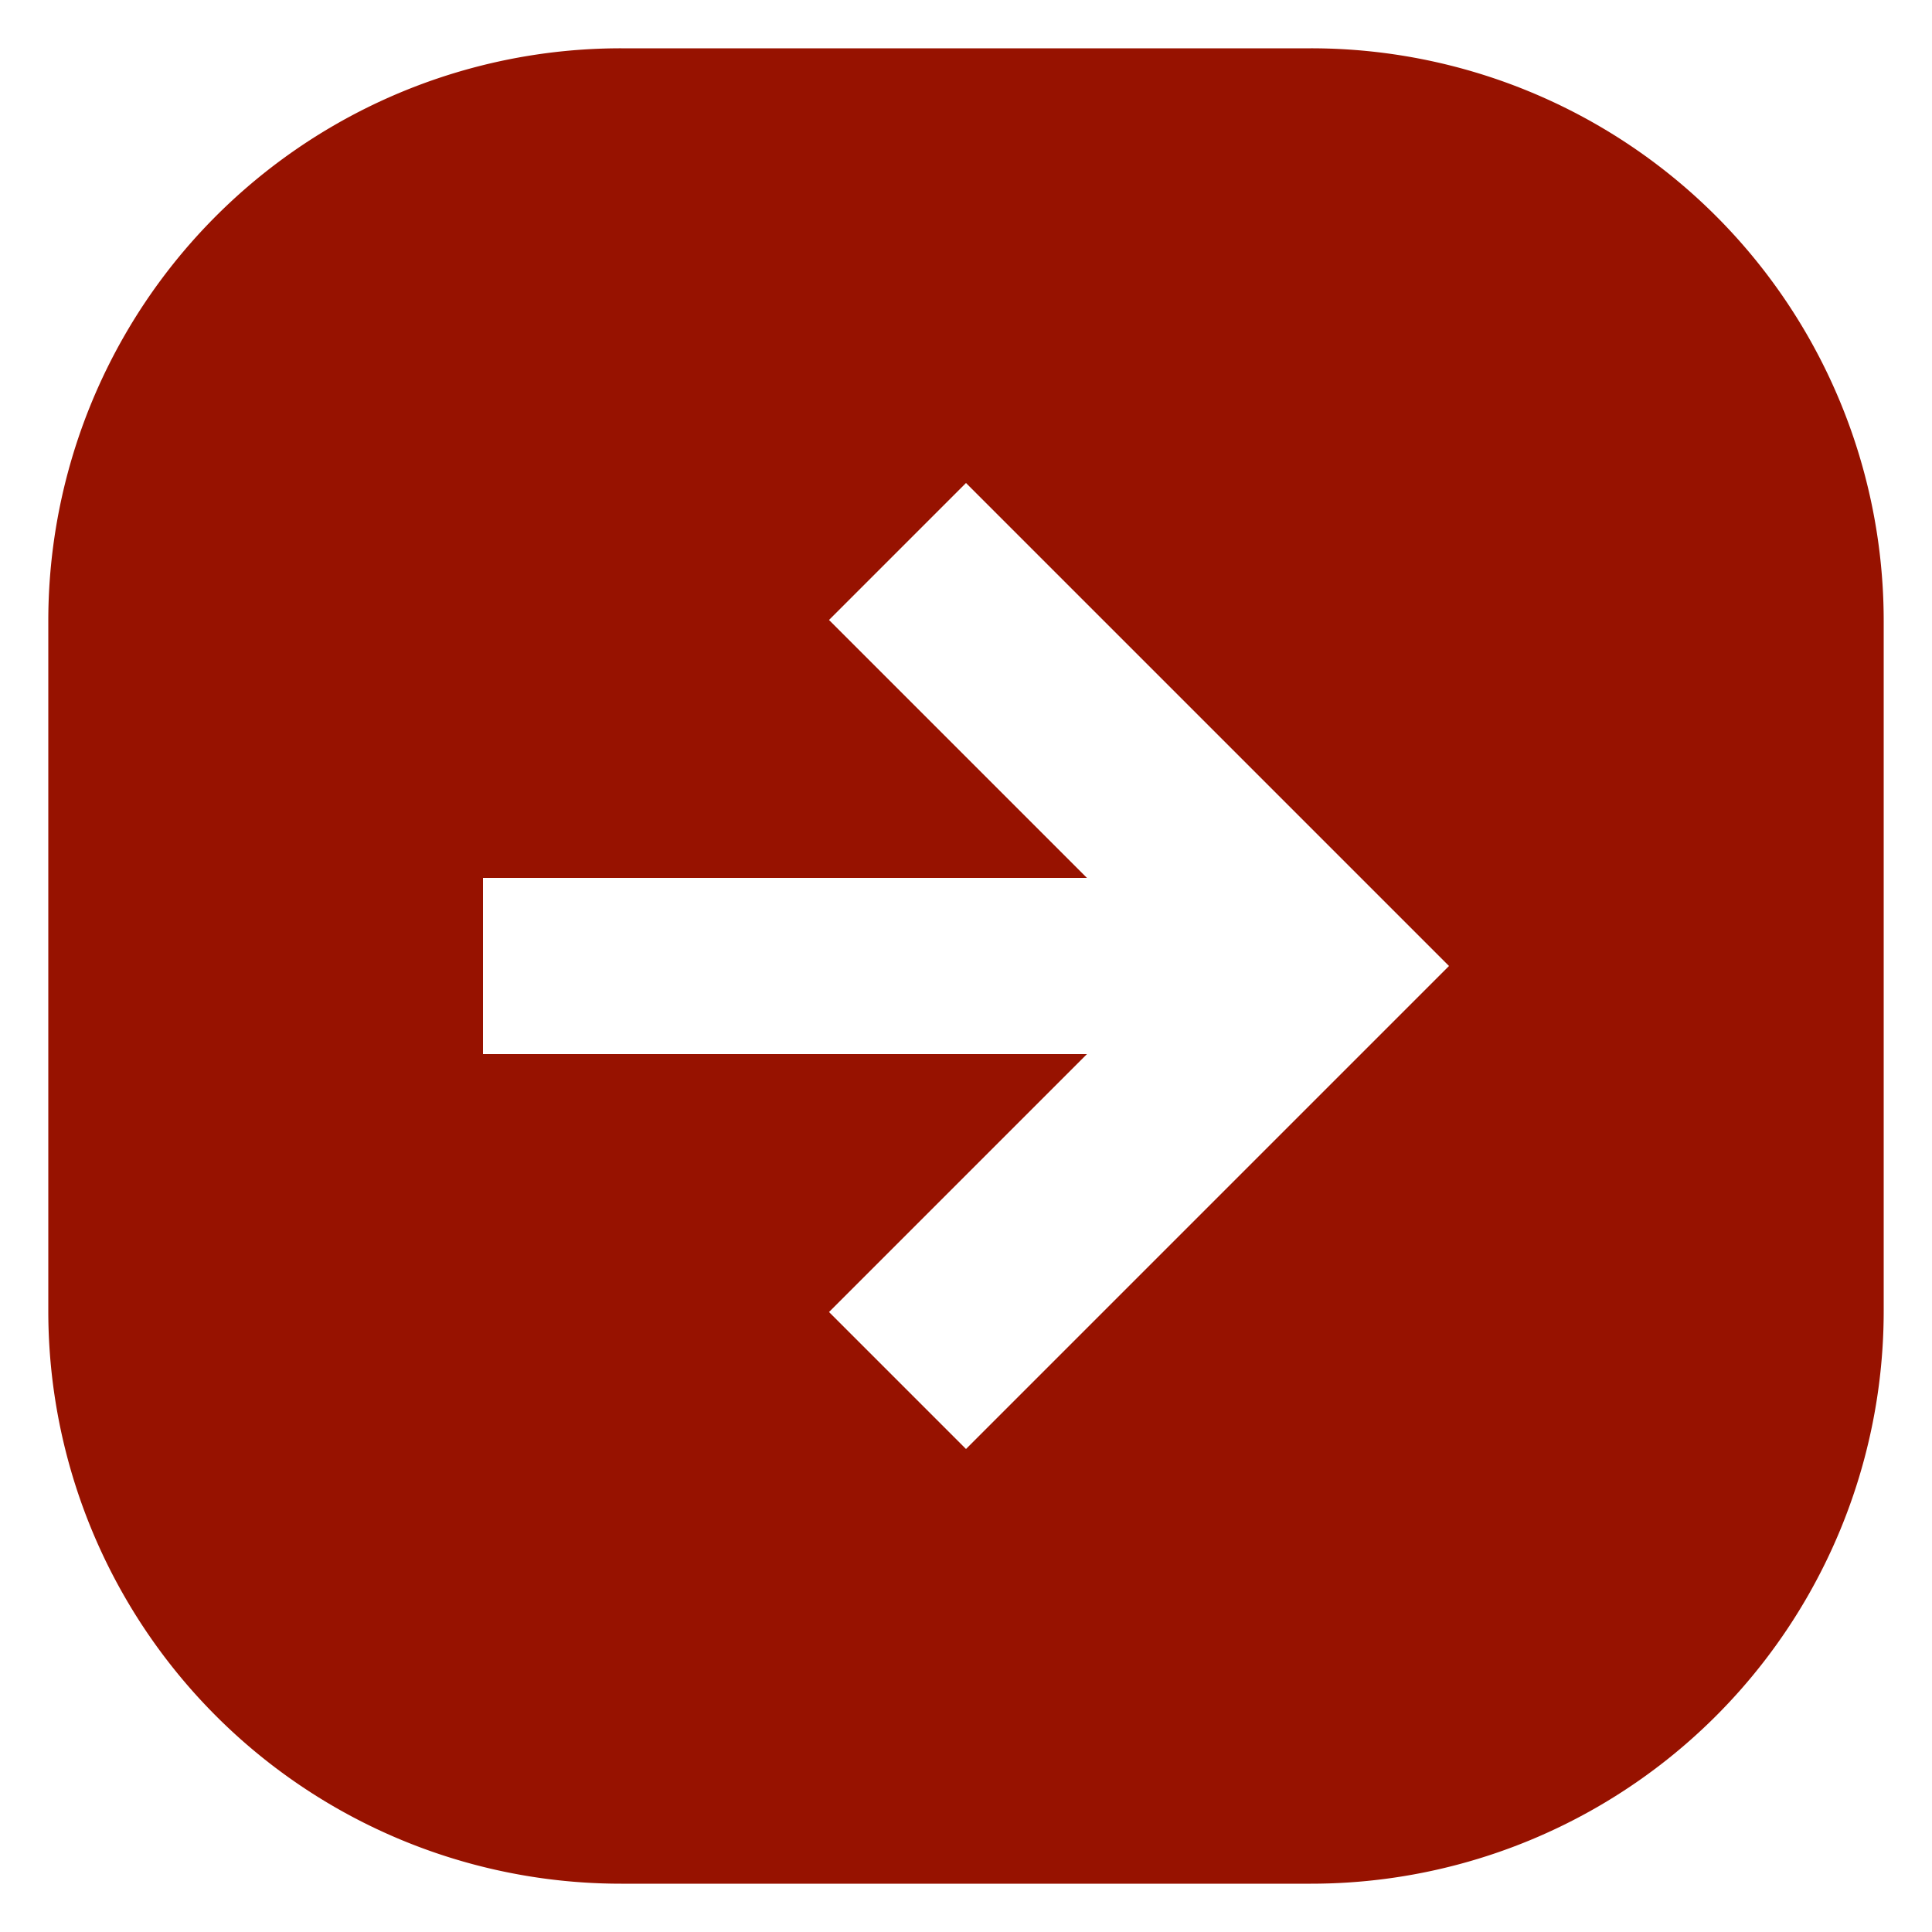
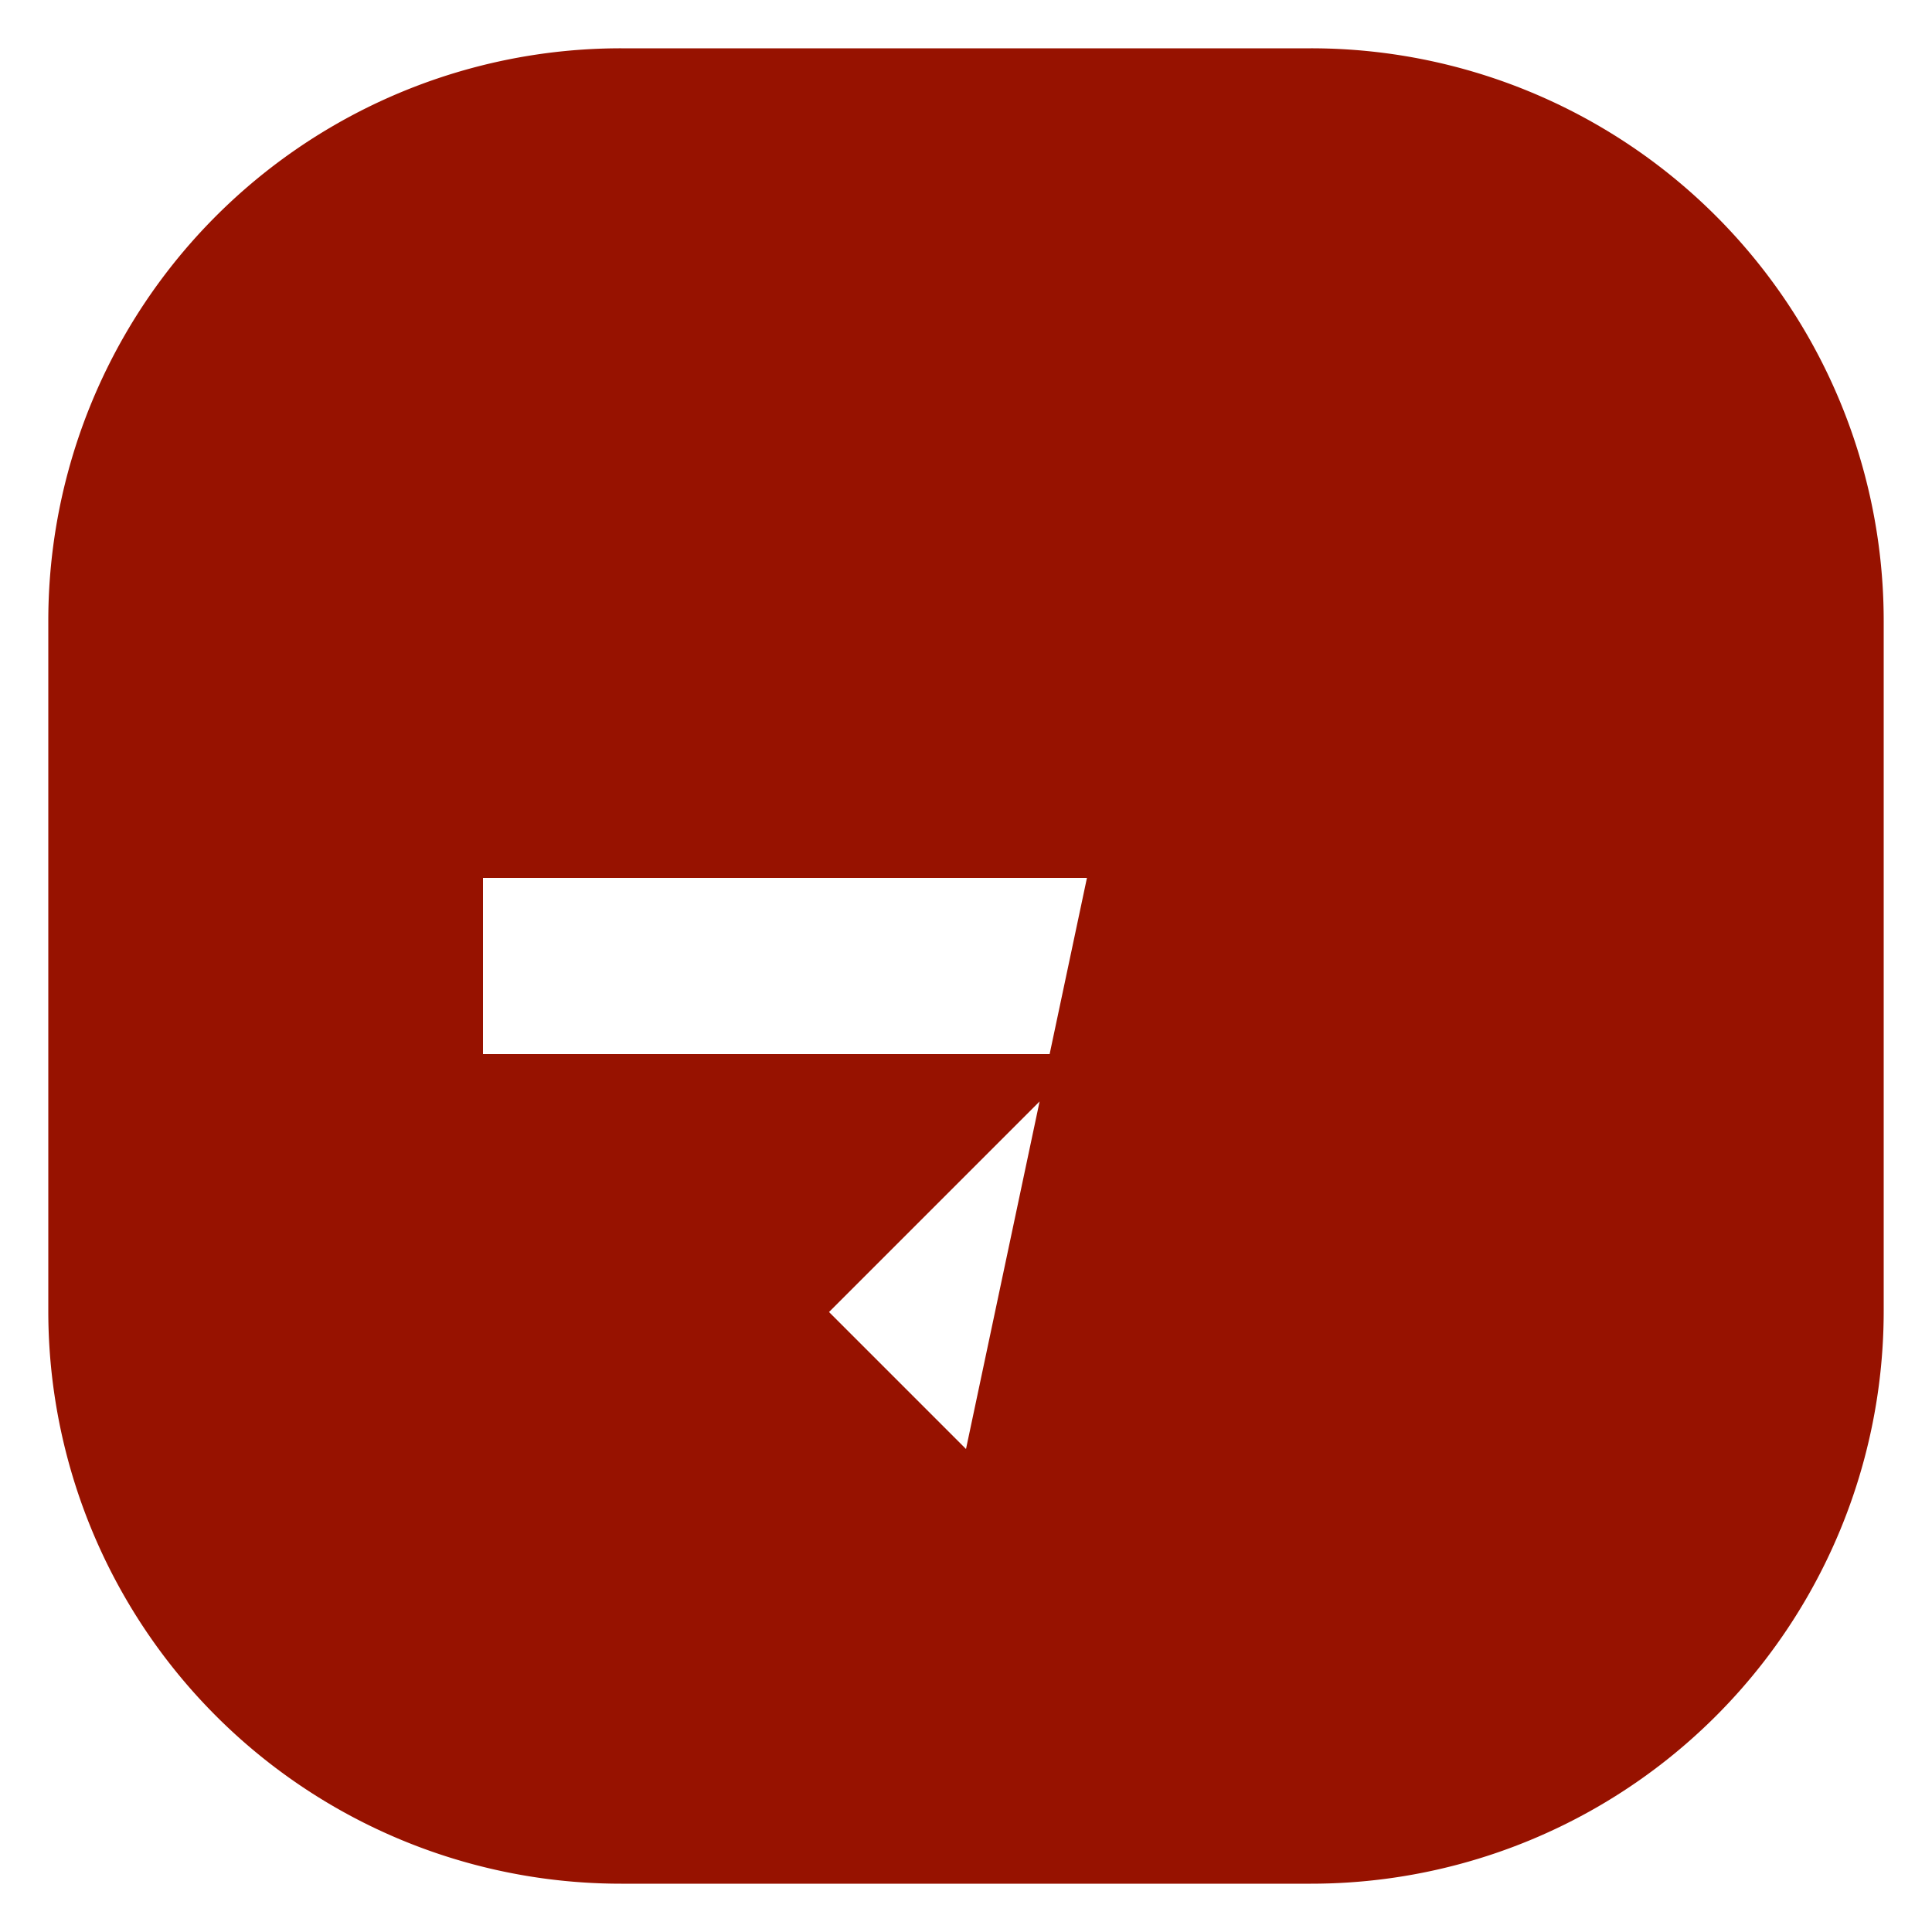
<svg xmlns="http://www.w3.org/2000/svg" height="100px" width="100px" fill="#971200" data-name="Layer 1" viewBox="0 0 100 100" x="0px" y="0px">
  <title>Arow1-50</title>
-   <path d="M67.85,2.5H32.15A29.64,29.64,0,0,0,2.5,32.15v35.7A29.64,29.64,0,0,0,32.15,97.5h35.7A29.64,29.64,0,0,0,97.5,67.85V32.15A29.64,29.64,0,0,0,67.85,2.5ZM50,75l-7.09-7.09L56.26,54.56H25V45.44H56.26L42.91,32.09,50,25,75,50Z" />
+   <path d="M67.85,2.5H32.15A29.64,29.64,0,0,0,2.5,32.15v35.7A29.64,29.64,0,0,0,32.15,97.5h35.7A29.64,29.64,0,0,0,97.5,67.85V32.15A29.64,29.64,0,0,0,67.85,2.5ZM50,75l-7.09-7.09L56.26,54.56H25V45.44H56.26Z" />
</svg>